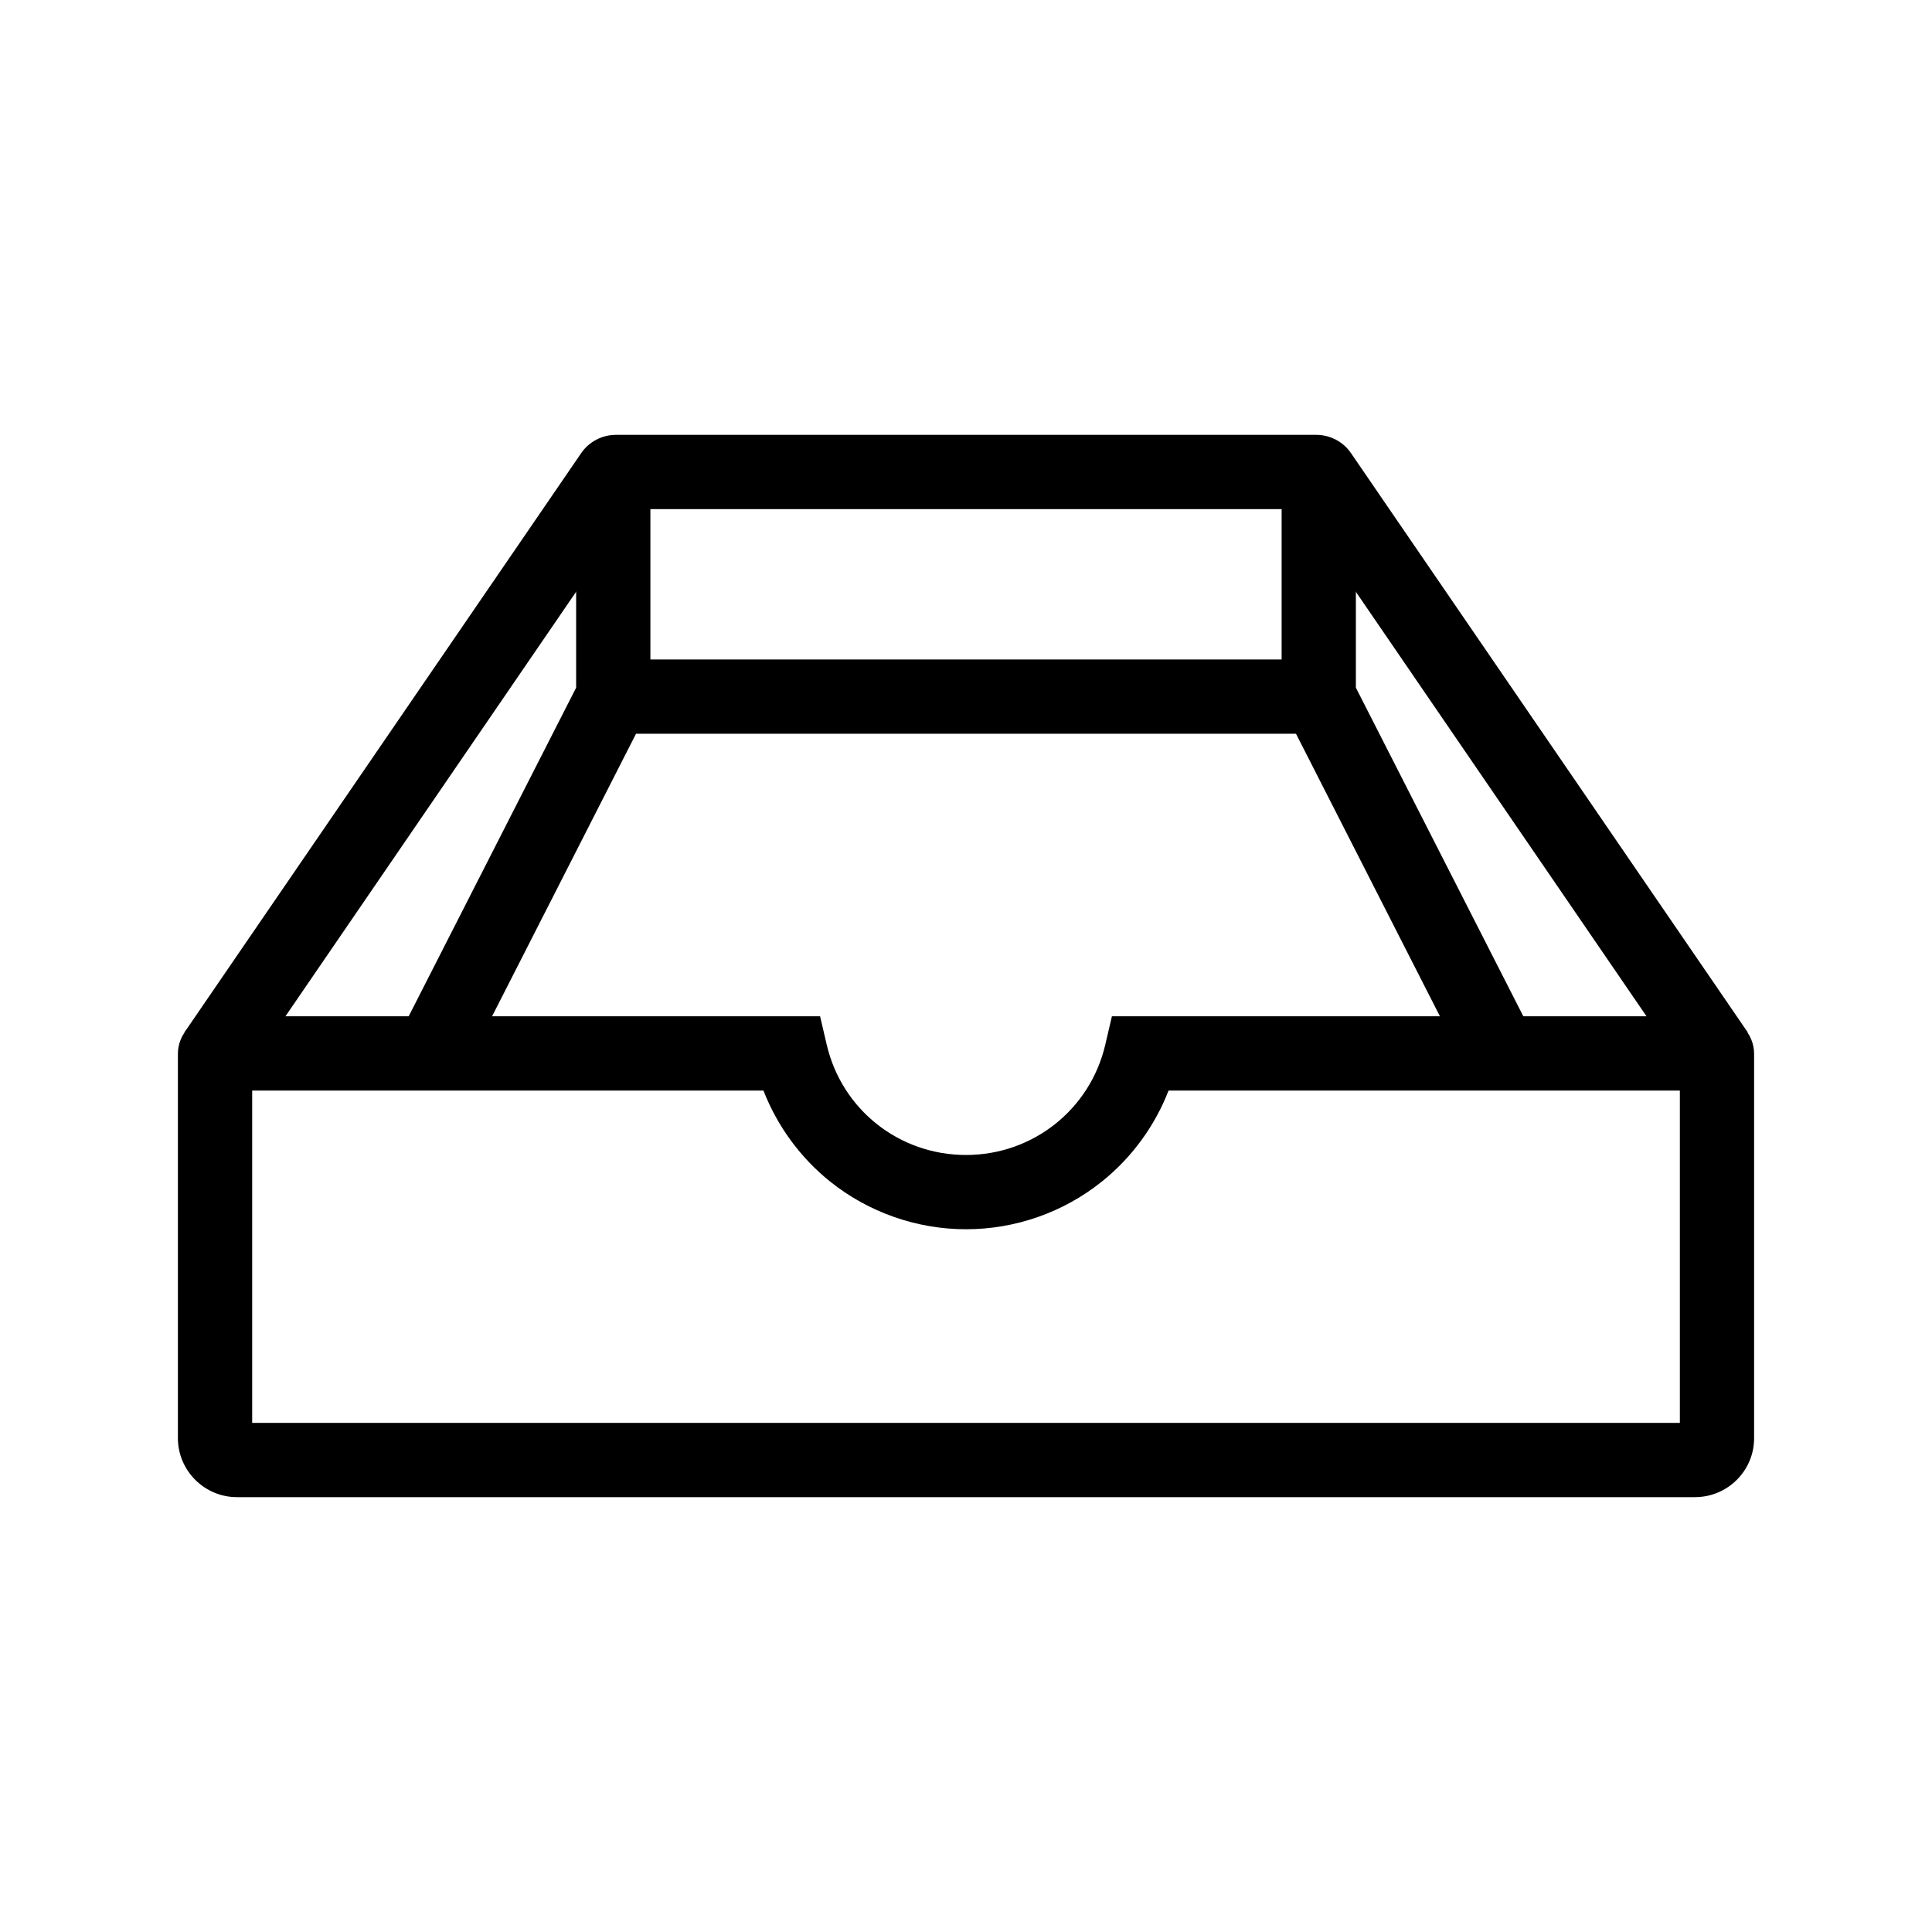
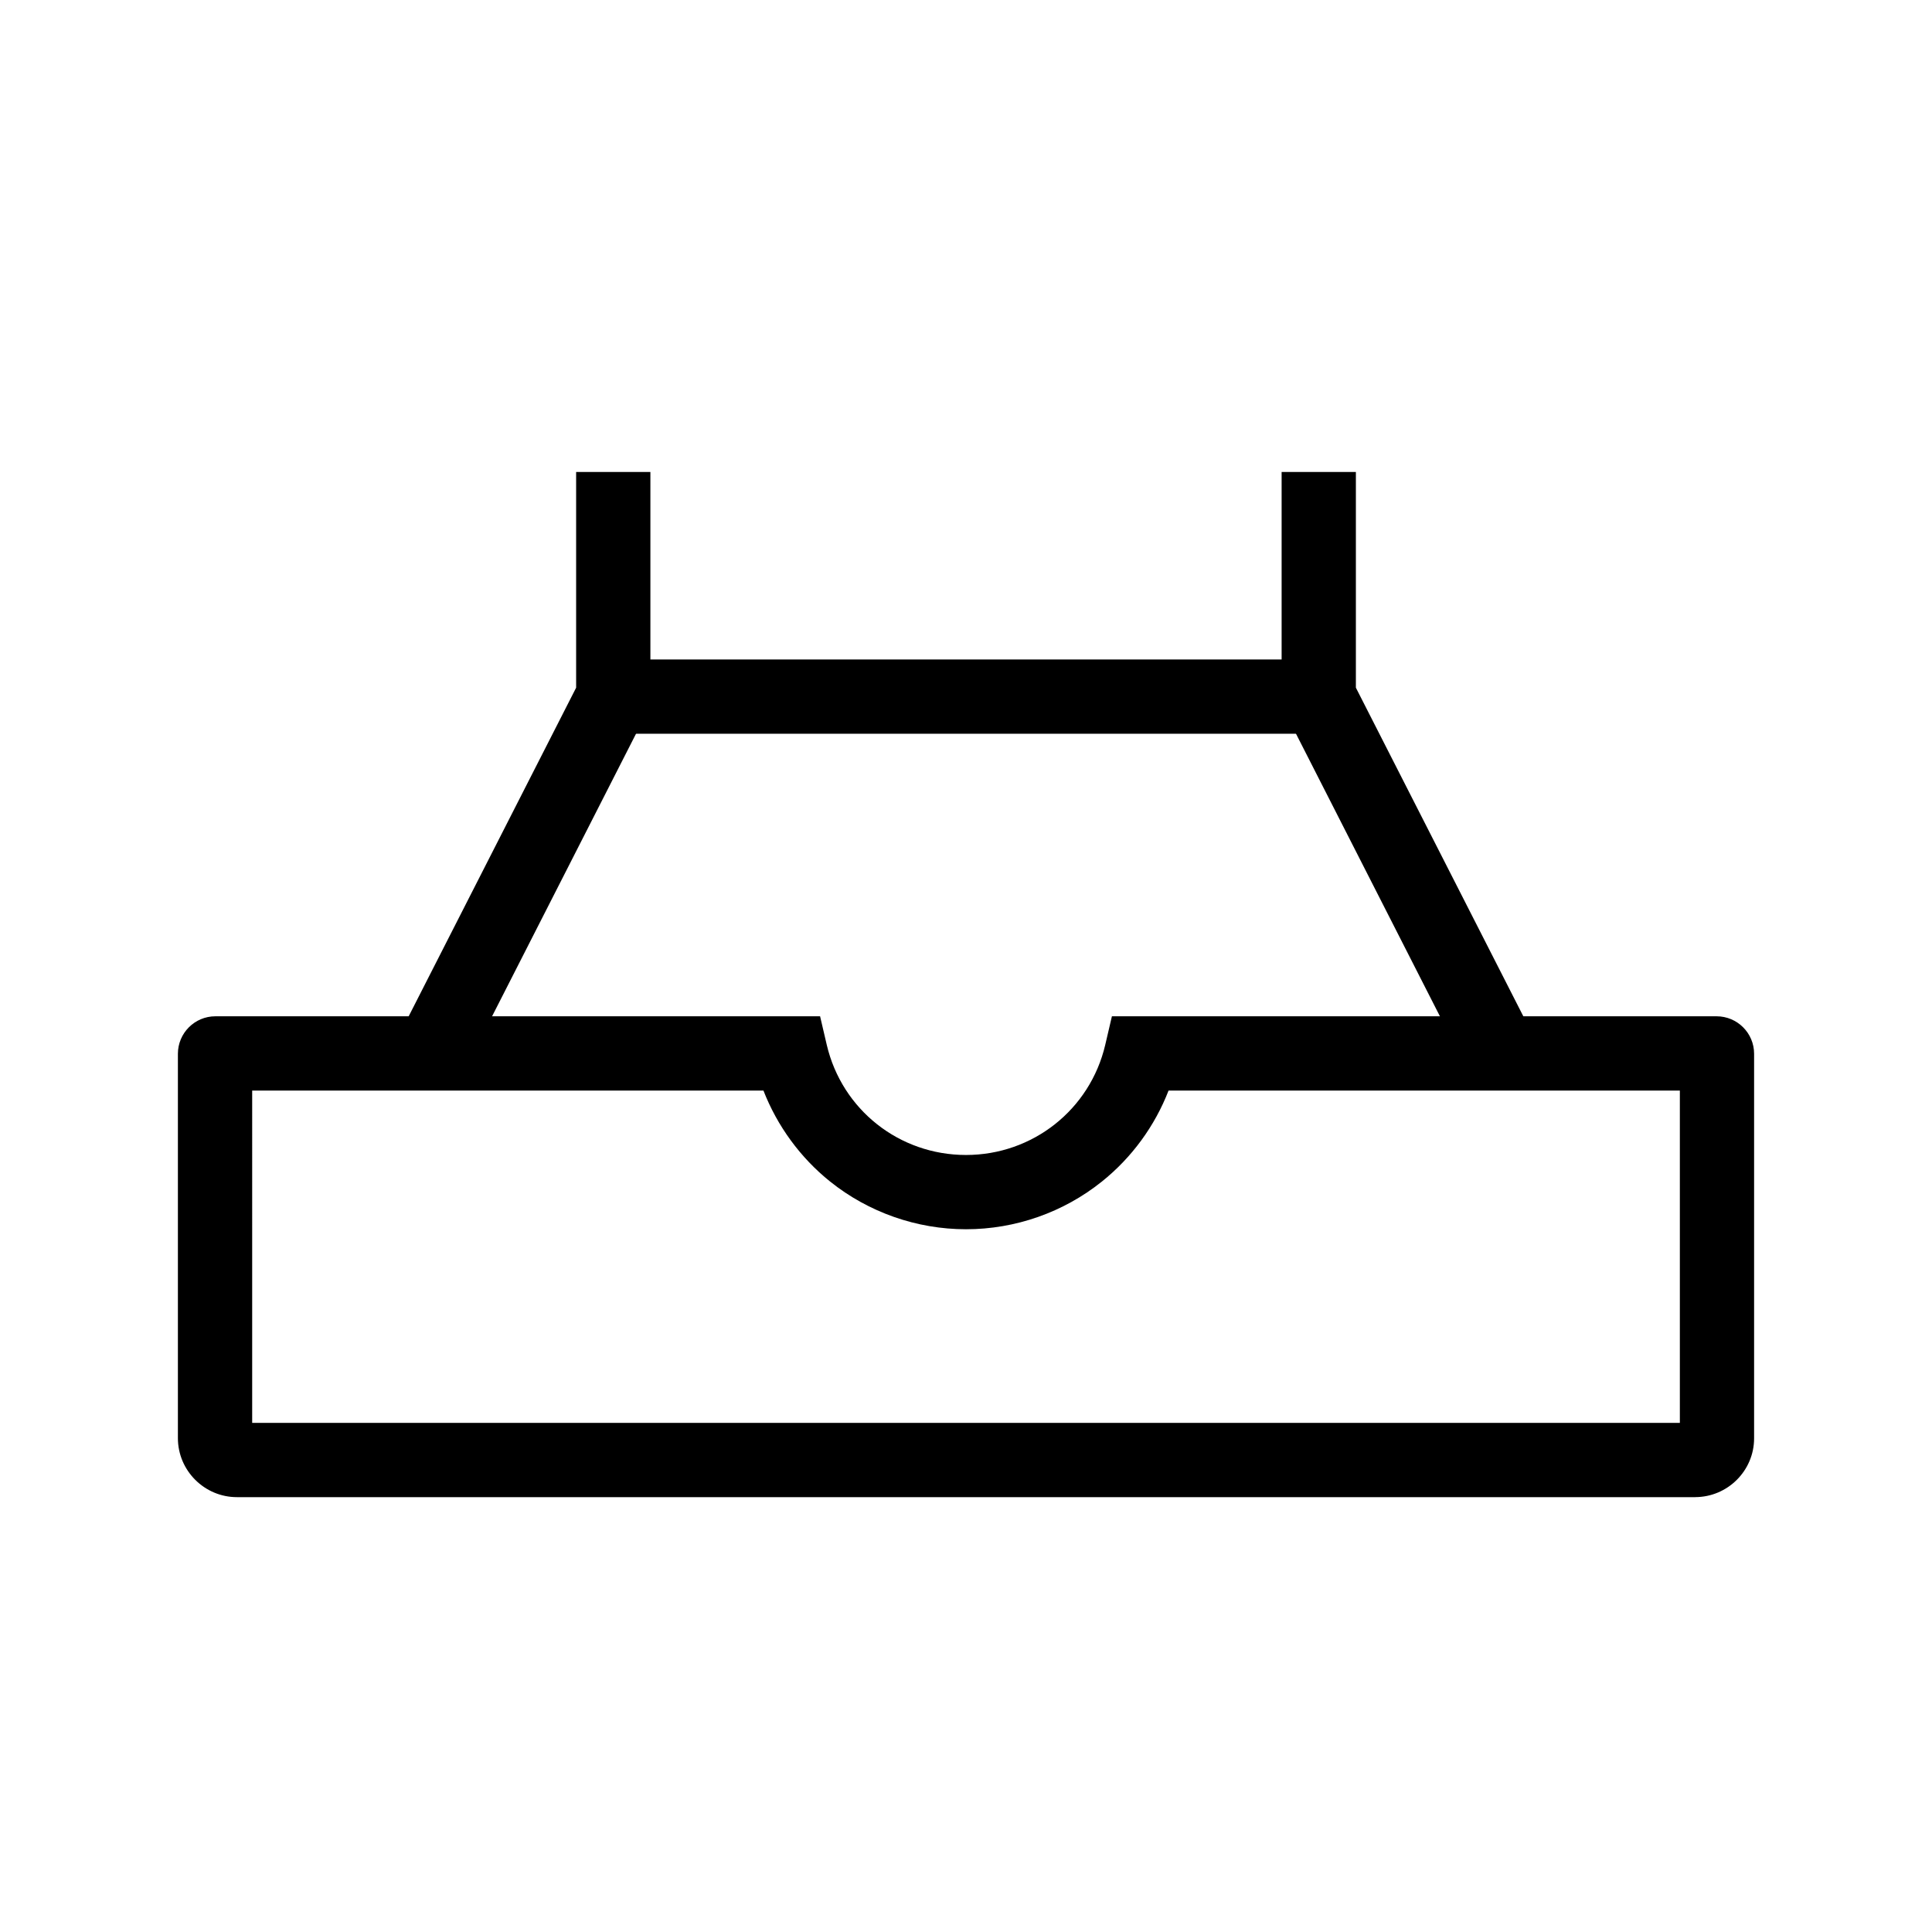
<svg xmlns="http://www.w3.org/2000/svg" fill="#000000" width="800px" height="800px" version="1.1" viewBox="144 144 512 512">
  <g>
    <path d="m593.21 540.76h-386.42c-8.609 0-15.645-7.035-15.645-15.645v-101.85c0-5.461 4.43-9.938 9.938-9.938h160.25l1.77 7.578c4.035 17.172 19.188 29.176 36.898 29.176 17.664 0 32.867-12.004 36.898-29.176l1.77-7.578h160.25c5.461 0 9.938 4.43 9.938 9.938v101.89c0.004 8.609-7.031 15.598-15.641 15.598zm-382.38-19.684h378.35v-88.066h-135.5c-3.641 9.398-9.742 17.762-17.664 24.109-10.184 8.168-22.926 12.645-36.016 12.645-13.039 0-25.828-4.477-36.016-12.645-7.922-6.348-14.023-14.762-17.664-24.109h-135.49z" />
-     <path d="m590.89 428.73-102.58-149.81h-176.63l-102.58 149.81-16.234-11.121 105.14-153.5c2.066-3.051 5.559-4.871 9.25-4.871h185.54c3.691 0 7.184 1.82 9.25 4.871l105.14 153.5z" />
    <path d="m267.11 427.65-17.566-8.906 47.137-92.496v-57.168h19.68v61.891z" />
    <path d="m532.89 427.65-49.246-96.68v-61.891h19.68v57.168l47.133 92.496z" />
    <path d="m306.52 318.77h186.96v19.68h-186.96z" />
  </g>
</svg>